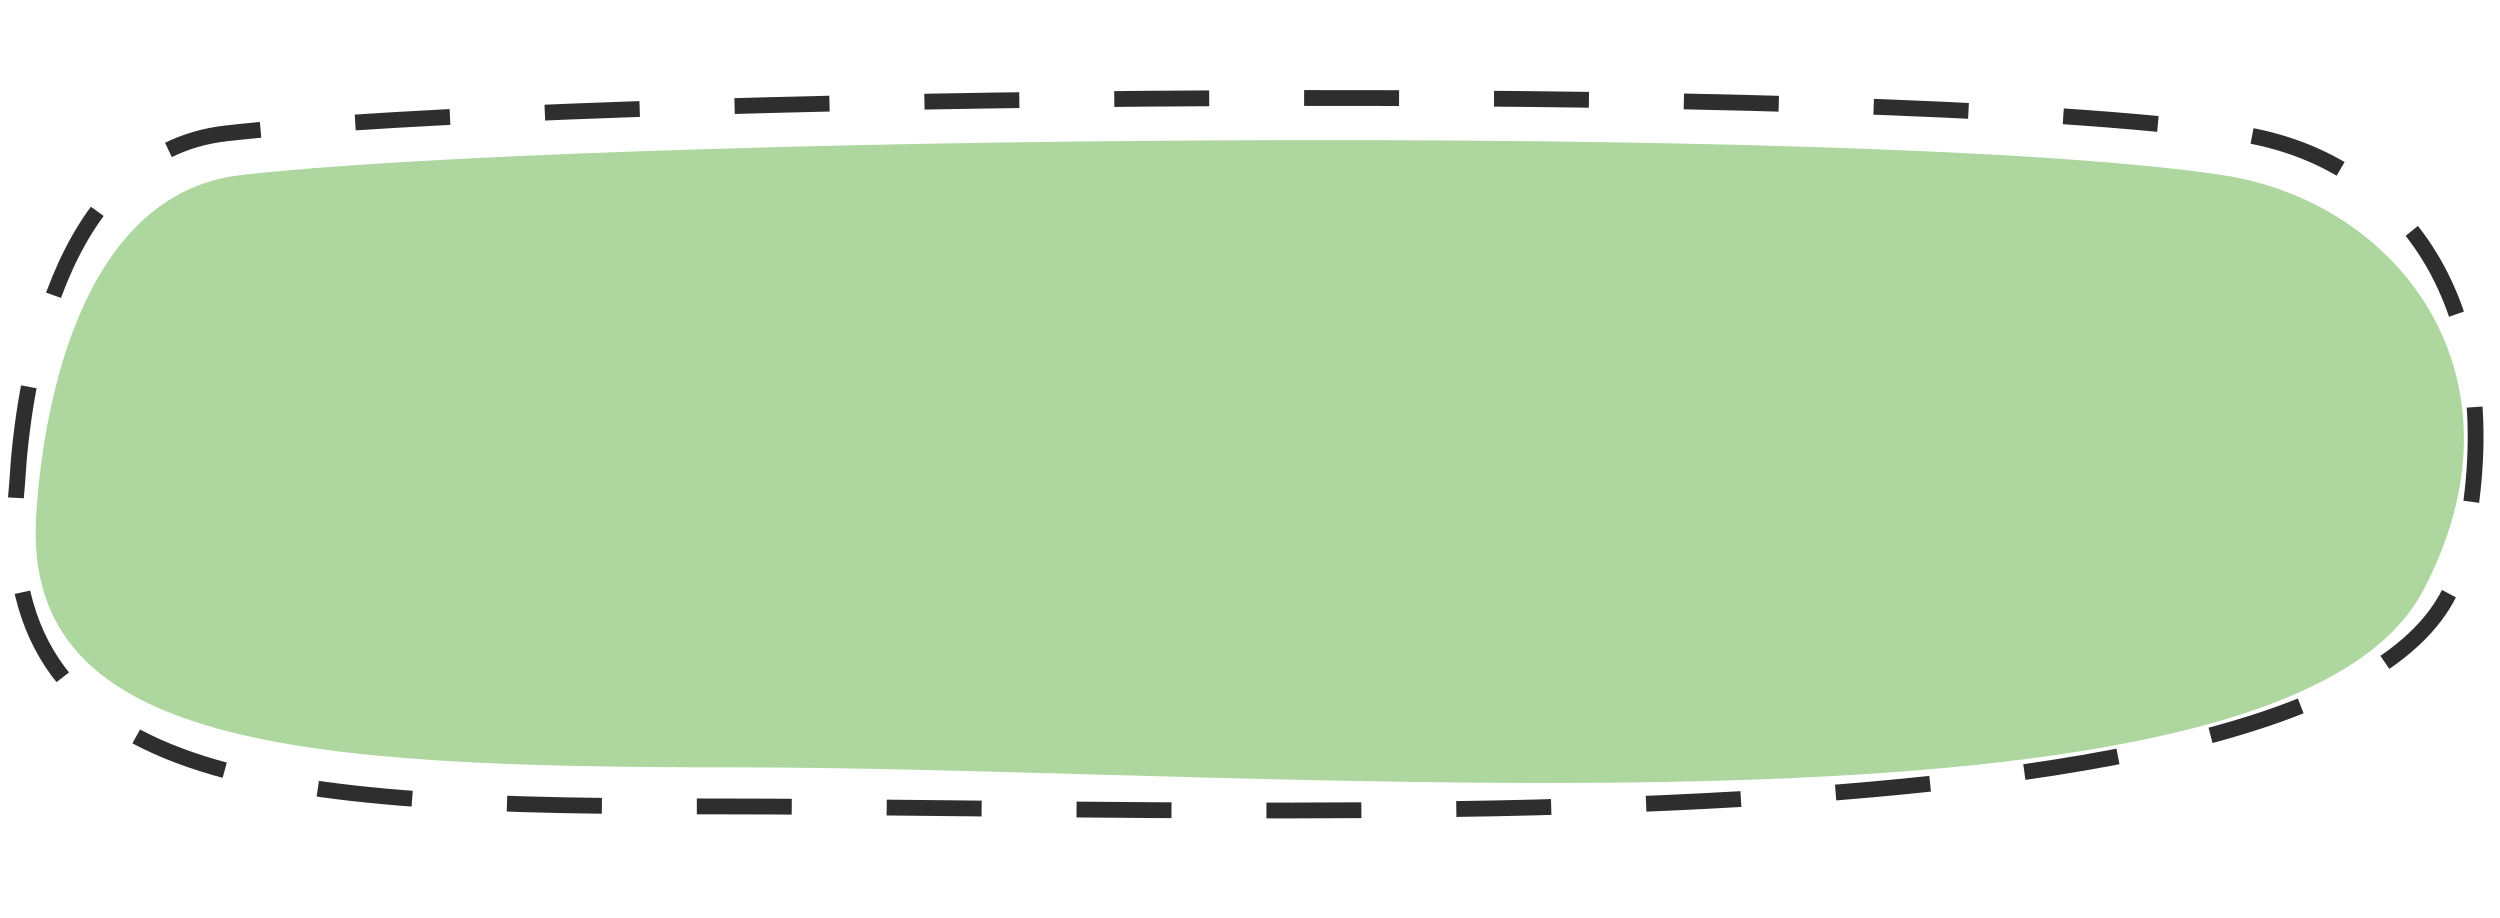
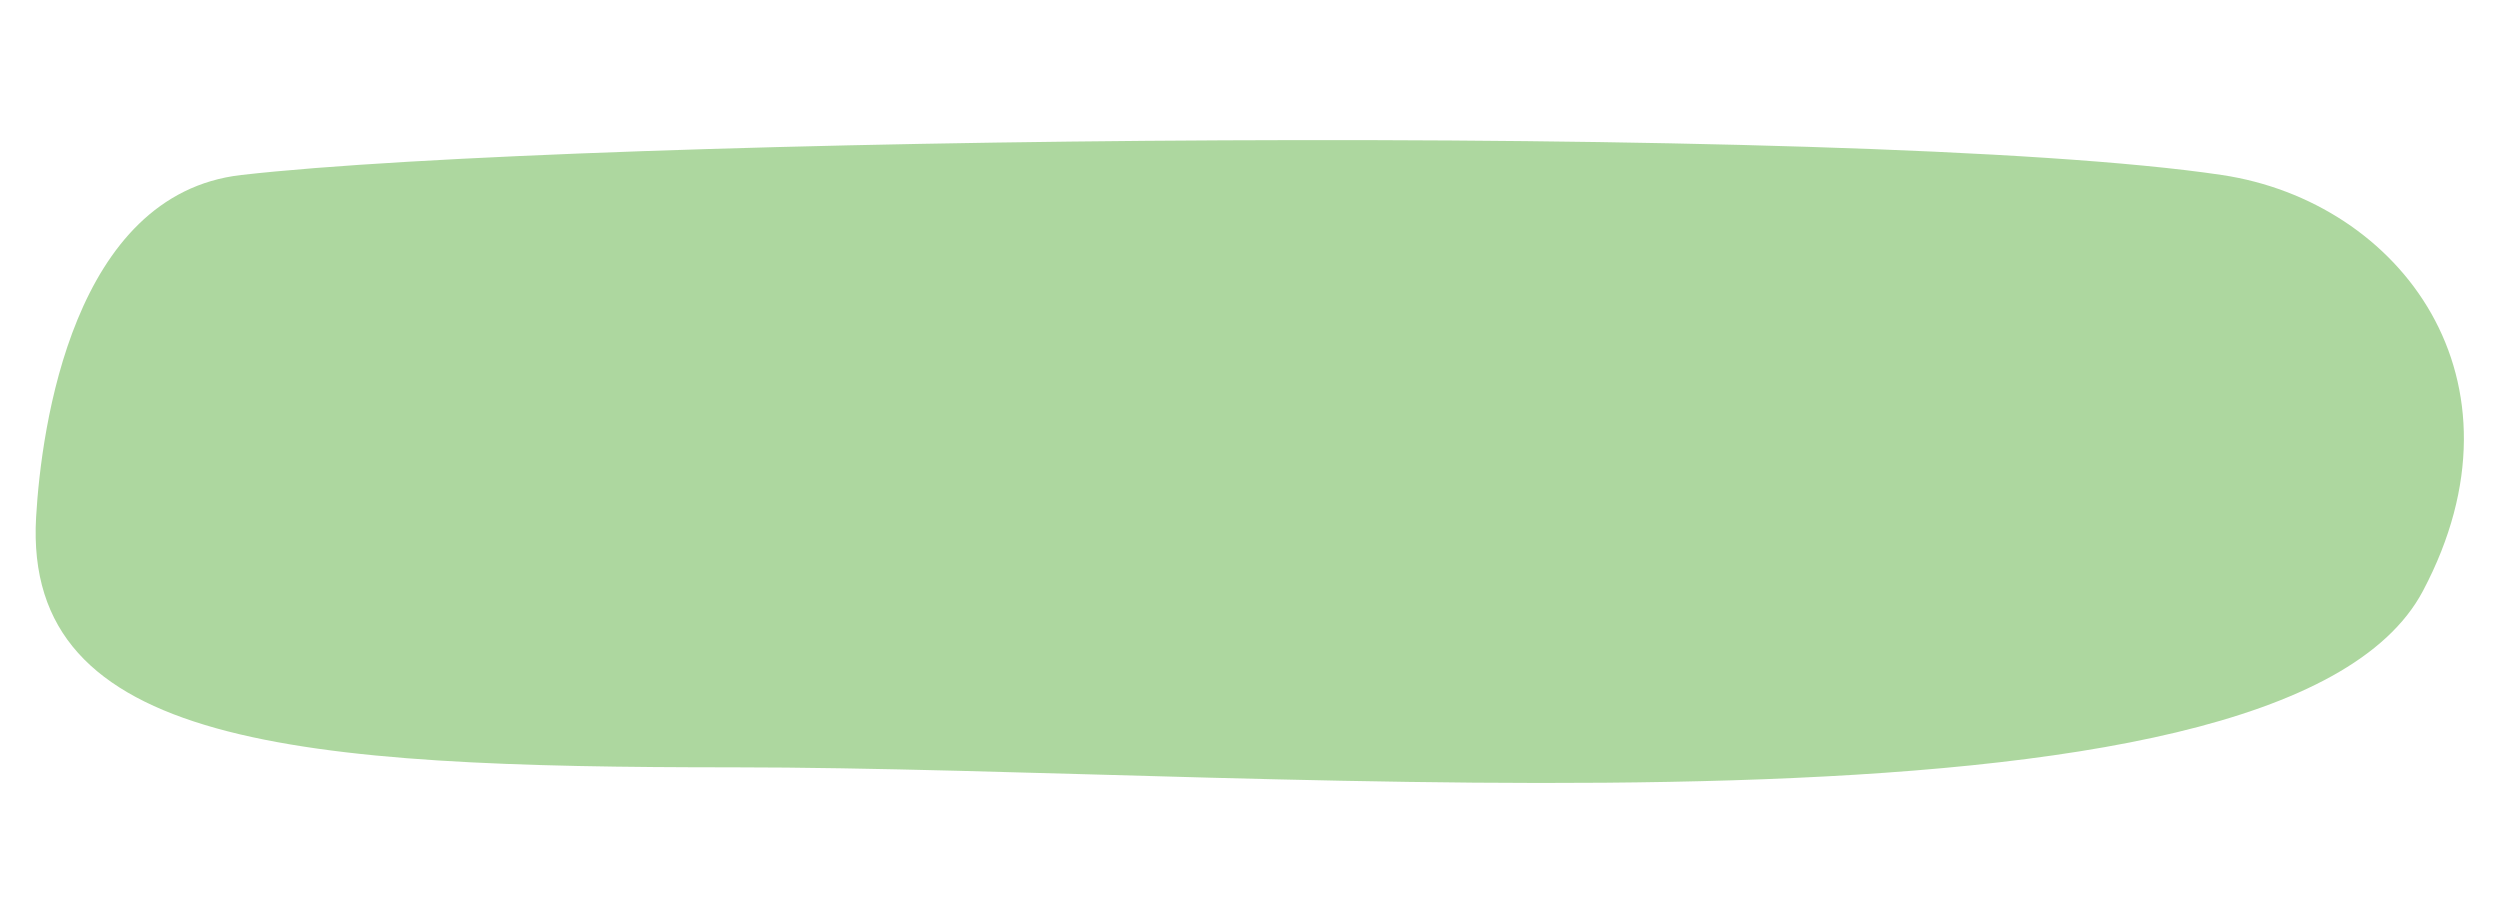
<svg xmlns="http://www.w3.org/2000/svg" width="316" height="116" viewBox="0 0 316 116" fill="none">
-   <path d="M2.188 60.797C2.853 49.233 6.93 19.335 28.515 16.868C71.761 11.926 236.526 9.94 282.821 16.868C305.718 20.294 318.056 41.533 310.88 71.433C301.88 108.933 161.977 101.933 90.88 101.933C34.866 101.933 -1.621 99.933 2.188 60.797Z" stroke="#2E2E2E" stroke-width="2" stroke-dasharray="12 12" />
-   <path d="M4.563 65.371C5.218 53.985 9.232 24.55 30.483 22.121C73.061 17.255 235.278 15.3 280.856 22.121C303.399 25.495 320.425 47.948 306.257 74.701C288.2 108.797 162.685 96.991 92.687 96.991C37.539 96.991 2.896 94.352 4.563 65.371Z" fill="#ADD79F" />
+   <path d="M4.563 65.371C5.218 53.985 9.232 24.55 30.483 22.121C73.061 17.255 235.278 15.3 280.856 22.121C303.399 25.495 320.425 47.948 306.257 74.701C288.2 108.797 162.685 96.991 92.687 96.991C37.539 96.991 2.896 94.352 4.563 65.371" fill="#ADD79F" />
</svg>